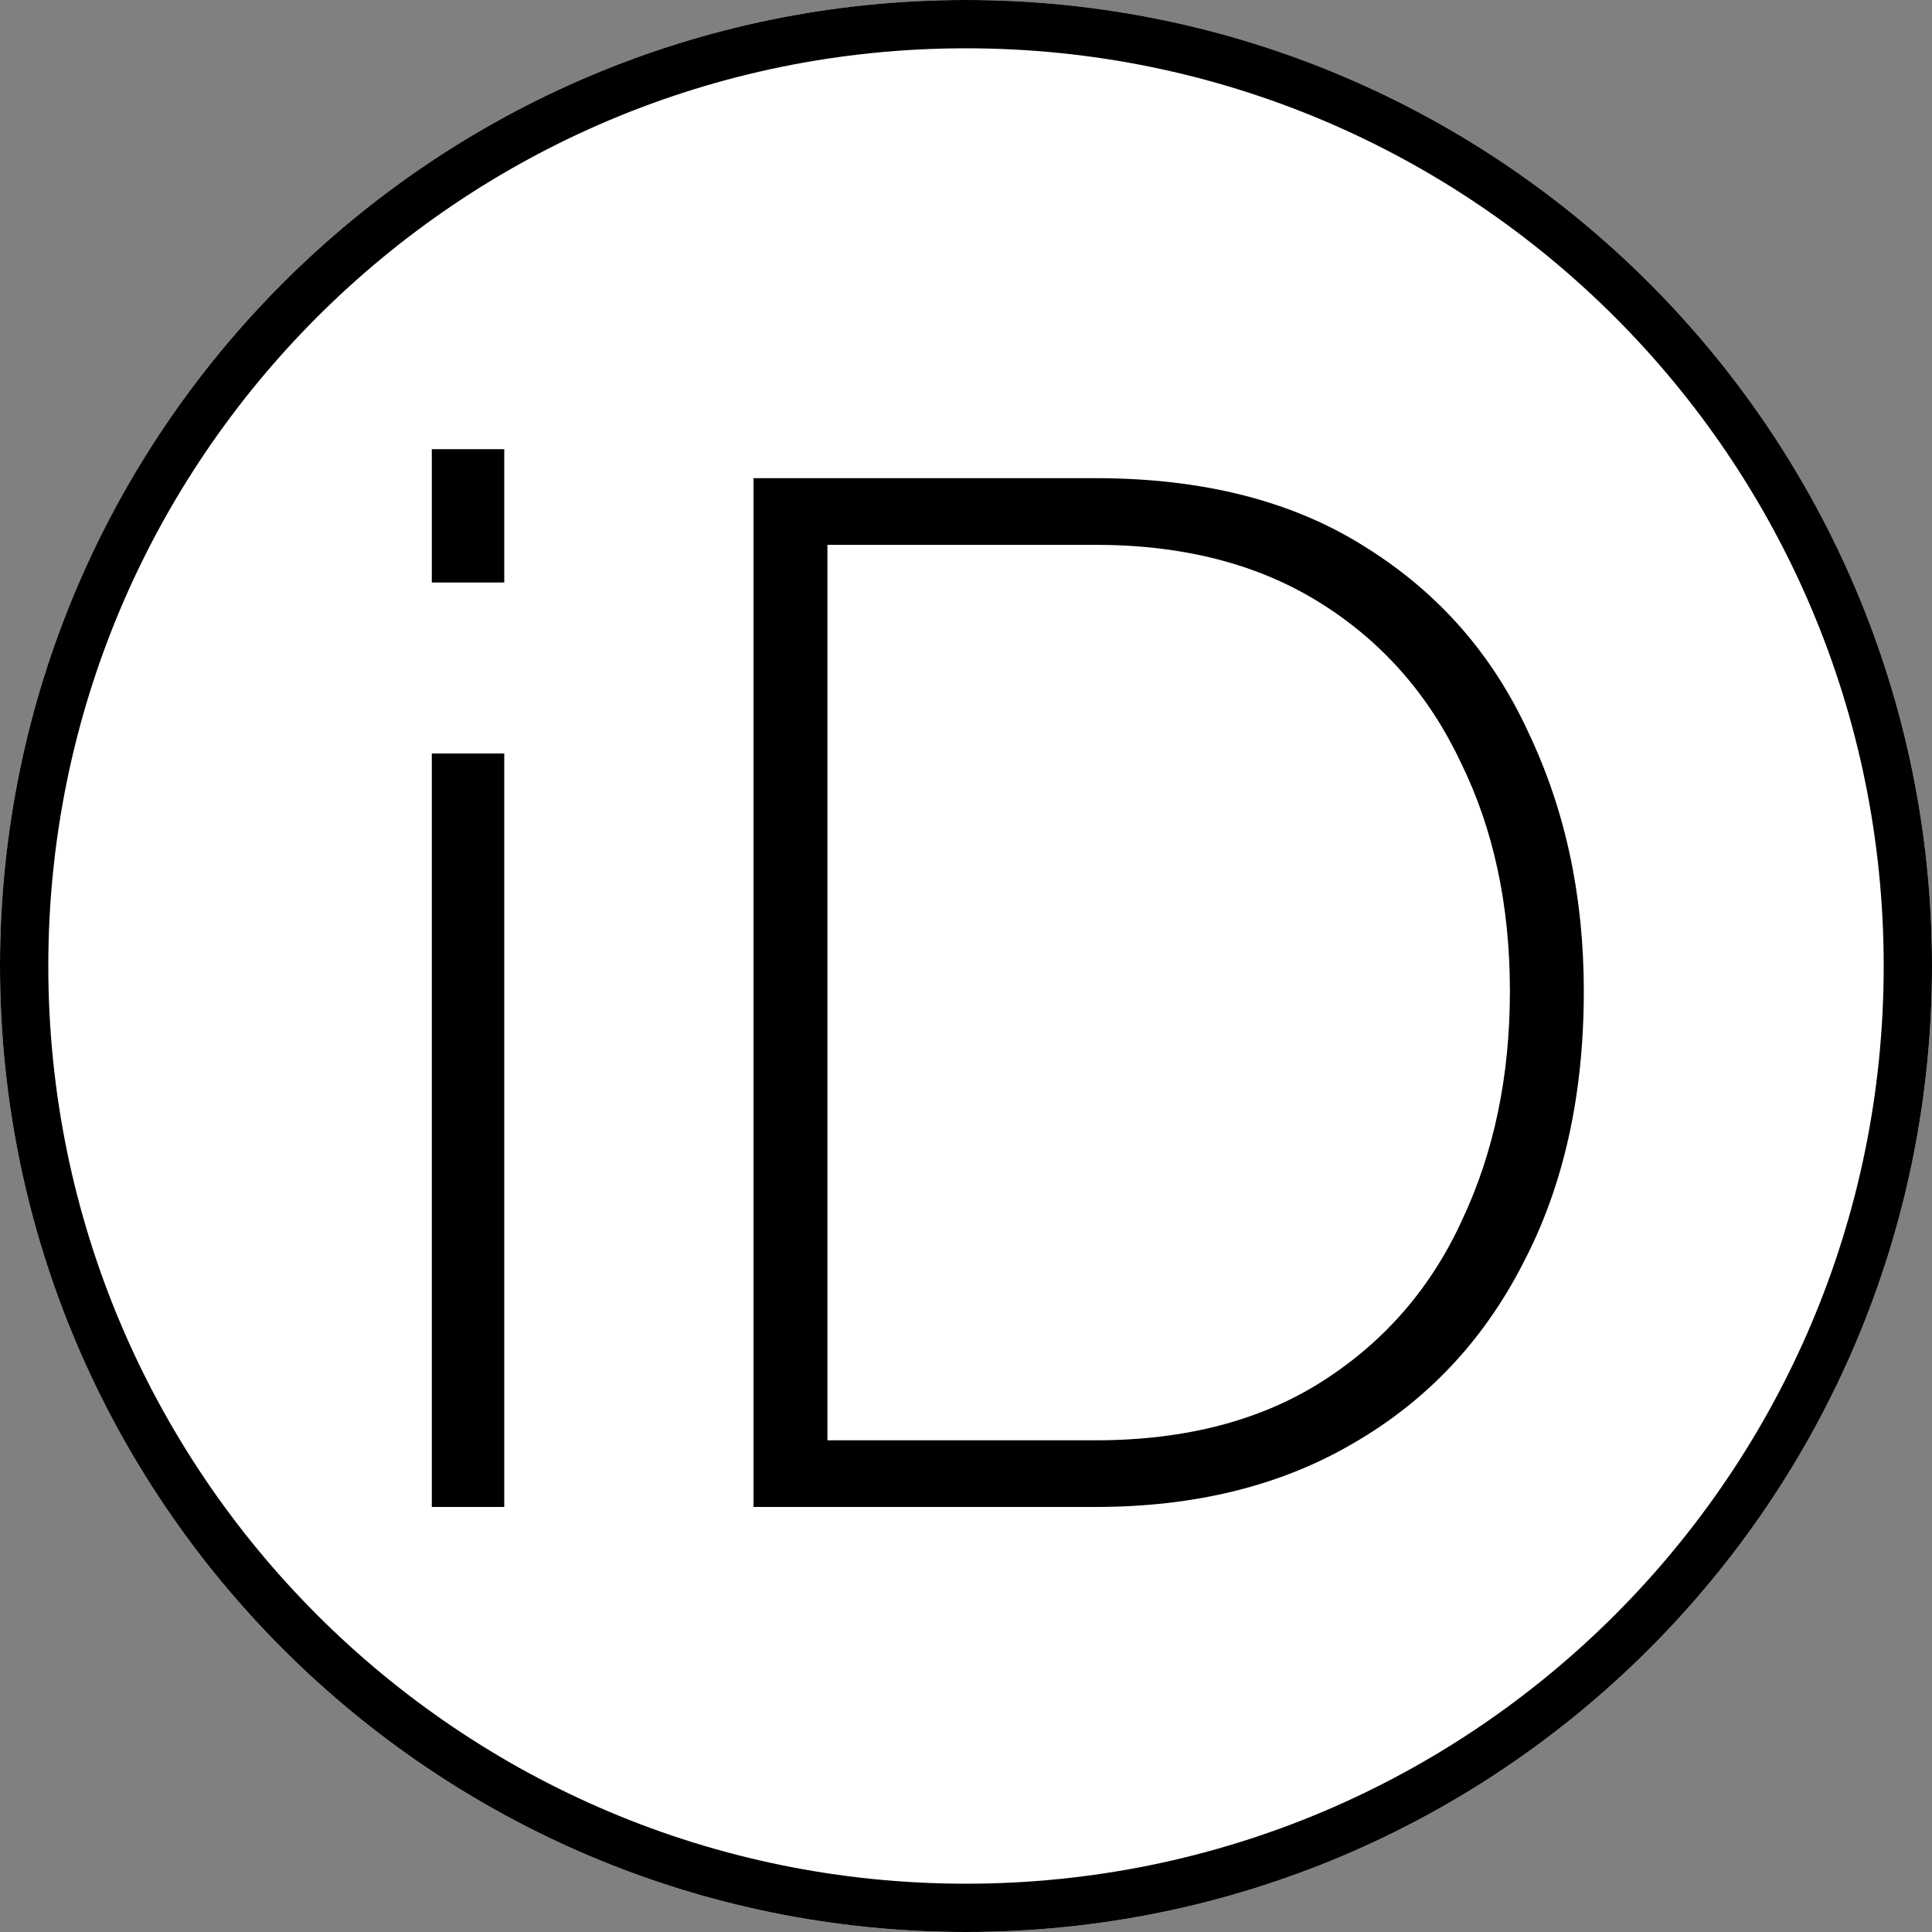
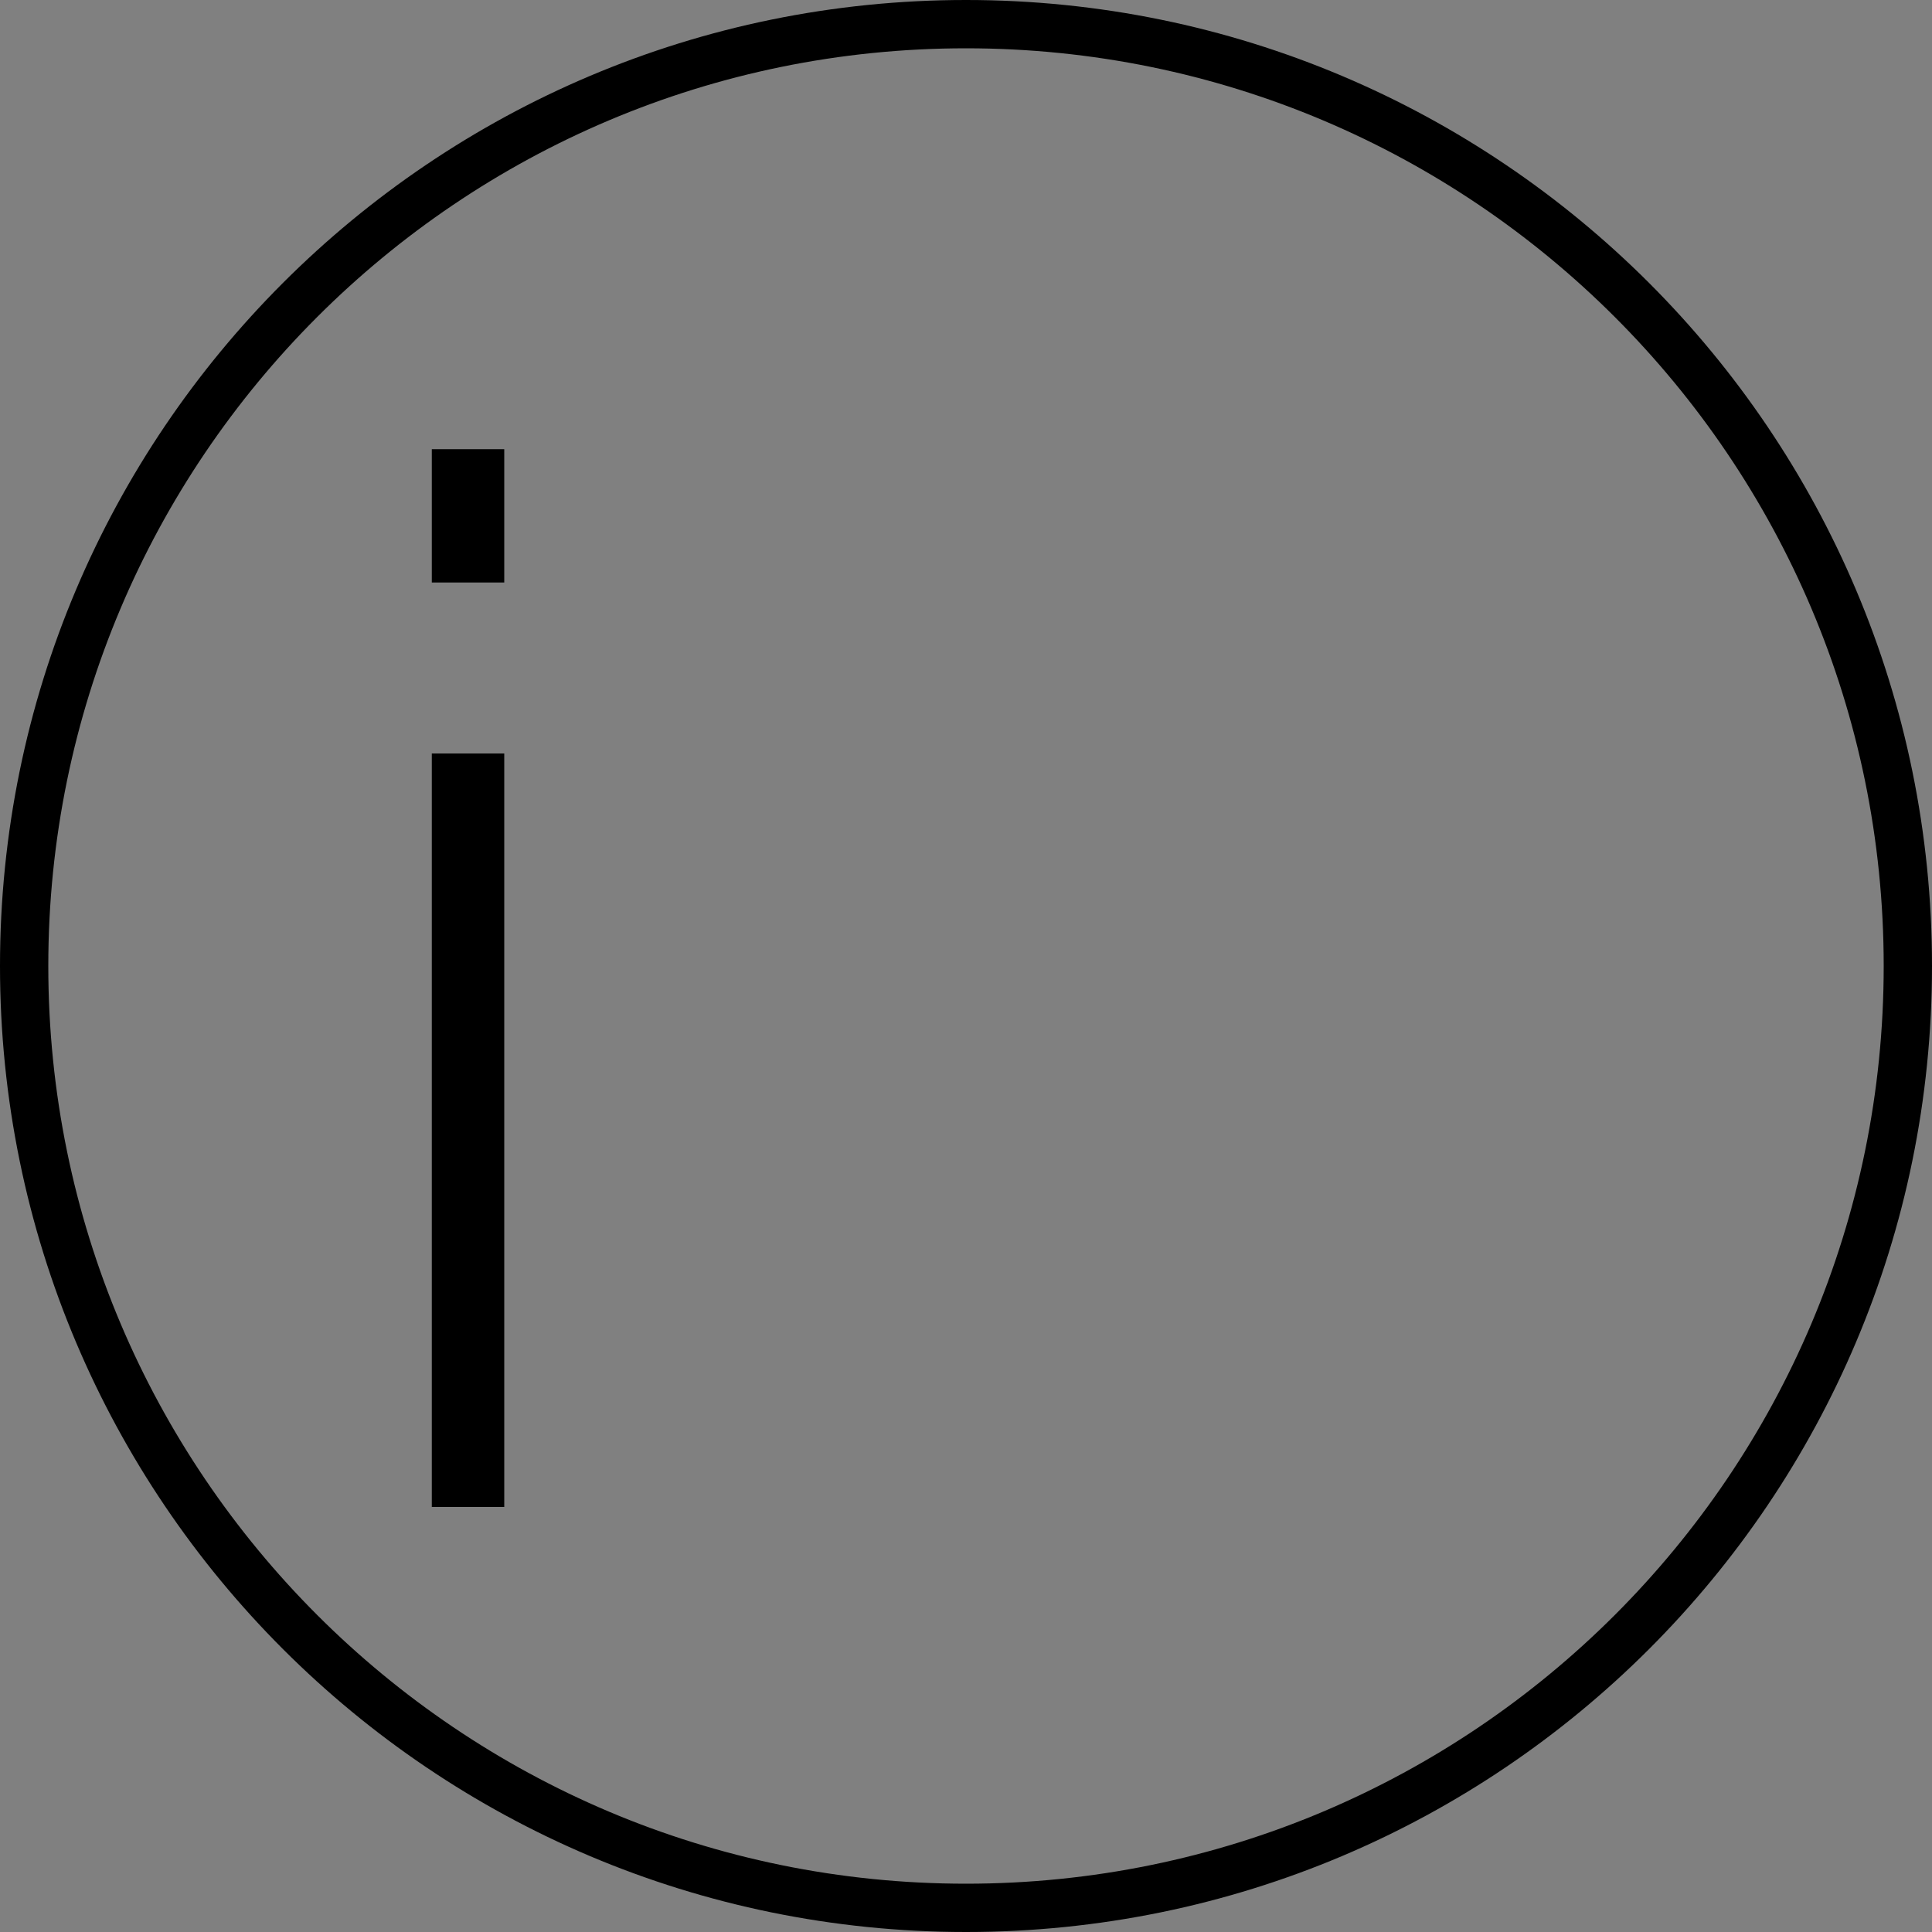
<svg xmlns="http://www.w3.org/2000/svg" width="40" height="40" viewBox="0 0 40 40" fill="none">
  <rect x="0" y="0" width="40" height="40" fill="#808080" stroke="none" />
-   <path d="M40 20C40 31.046 31.046 40 20 40C8.954 40 0 31.046 0 20C0 8.954 8.954 0 20 0C31.046 0 40 8.954 40 20Z" fill="white" />
  <path fill-rule="evenodd" clip-rule="evenodd" d="M20 39C30.493 39 39 30.493 39 20C39 9.507 30.493 1 20 1C9.507 1 1 9.507 1 20C1 30.493 9.507 39 20 39ZM20 40C31.046 40 40 31.046 40 20C40 8.954 31.046 0 20 0C8.954 0 0 8.954 0 20C0 31.046 8.954 40 20 40Z" fill="black" />
  <path d="M8.94 12.06V9.3H10.44V12.06H8.94ZM8.94 31.2V15.6H10.44V31.2H8.94Z" fill="black" />
-   <path d="M15.601 31.2V9.9H22.681C24.921 9.9 26.791 10.38 28.291 11.34C29.791 12.28 30.911 13.56 31.651 15.18C32.411 16.78 32.791 18.56 32.791 20.52C32.791 22.68 32.371 24.56 31.531 26.16C30.711 27.76 29.541 29 28.021 29.88C26.521 30.76 24.741 31.2 22.681 31.2H15.601ZM31.261 20.52C31.261 18.74 30.921 17.16 30.241 15.78C29.581 14.38 28.611 13.28 27.331 12.48C26.051 11.68 24.501 11.28 22.681 11.28H17.131V29.82H22.681C24.541 29.82 26.111 29.41 27.391 28.59C28.671 27.77 29.631 26.66 30.271 25.26C30.931 23.86 31.261 22.28 31.261 20.52Z" fill="black" />
</svg>